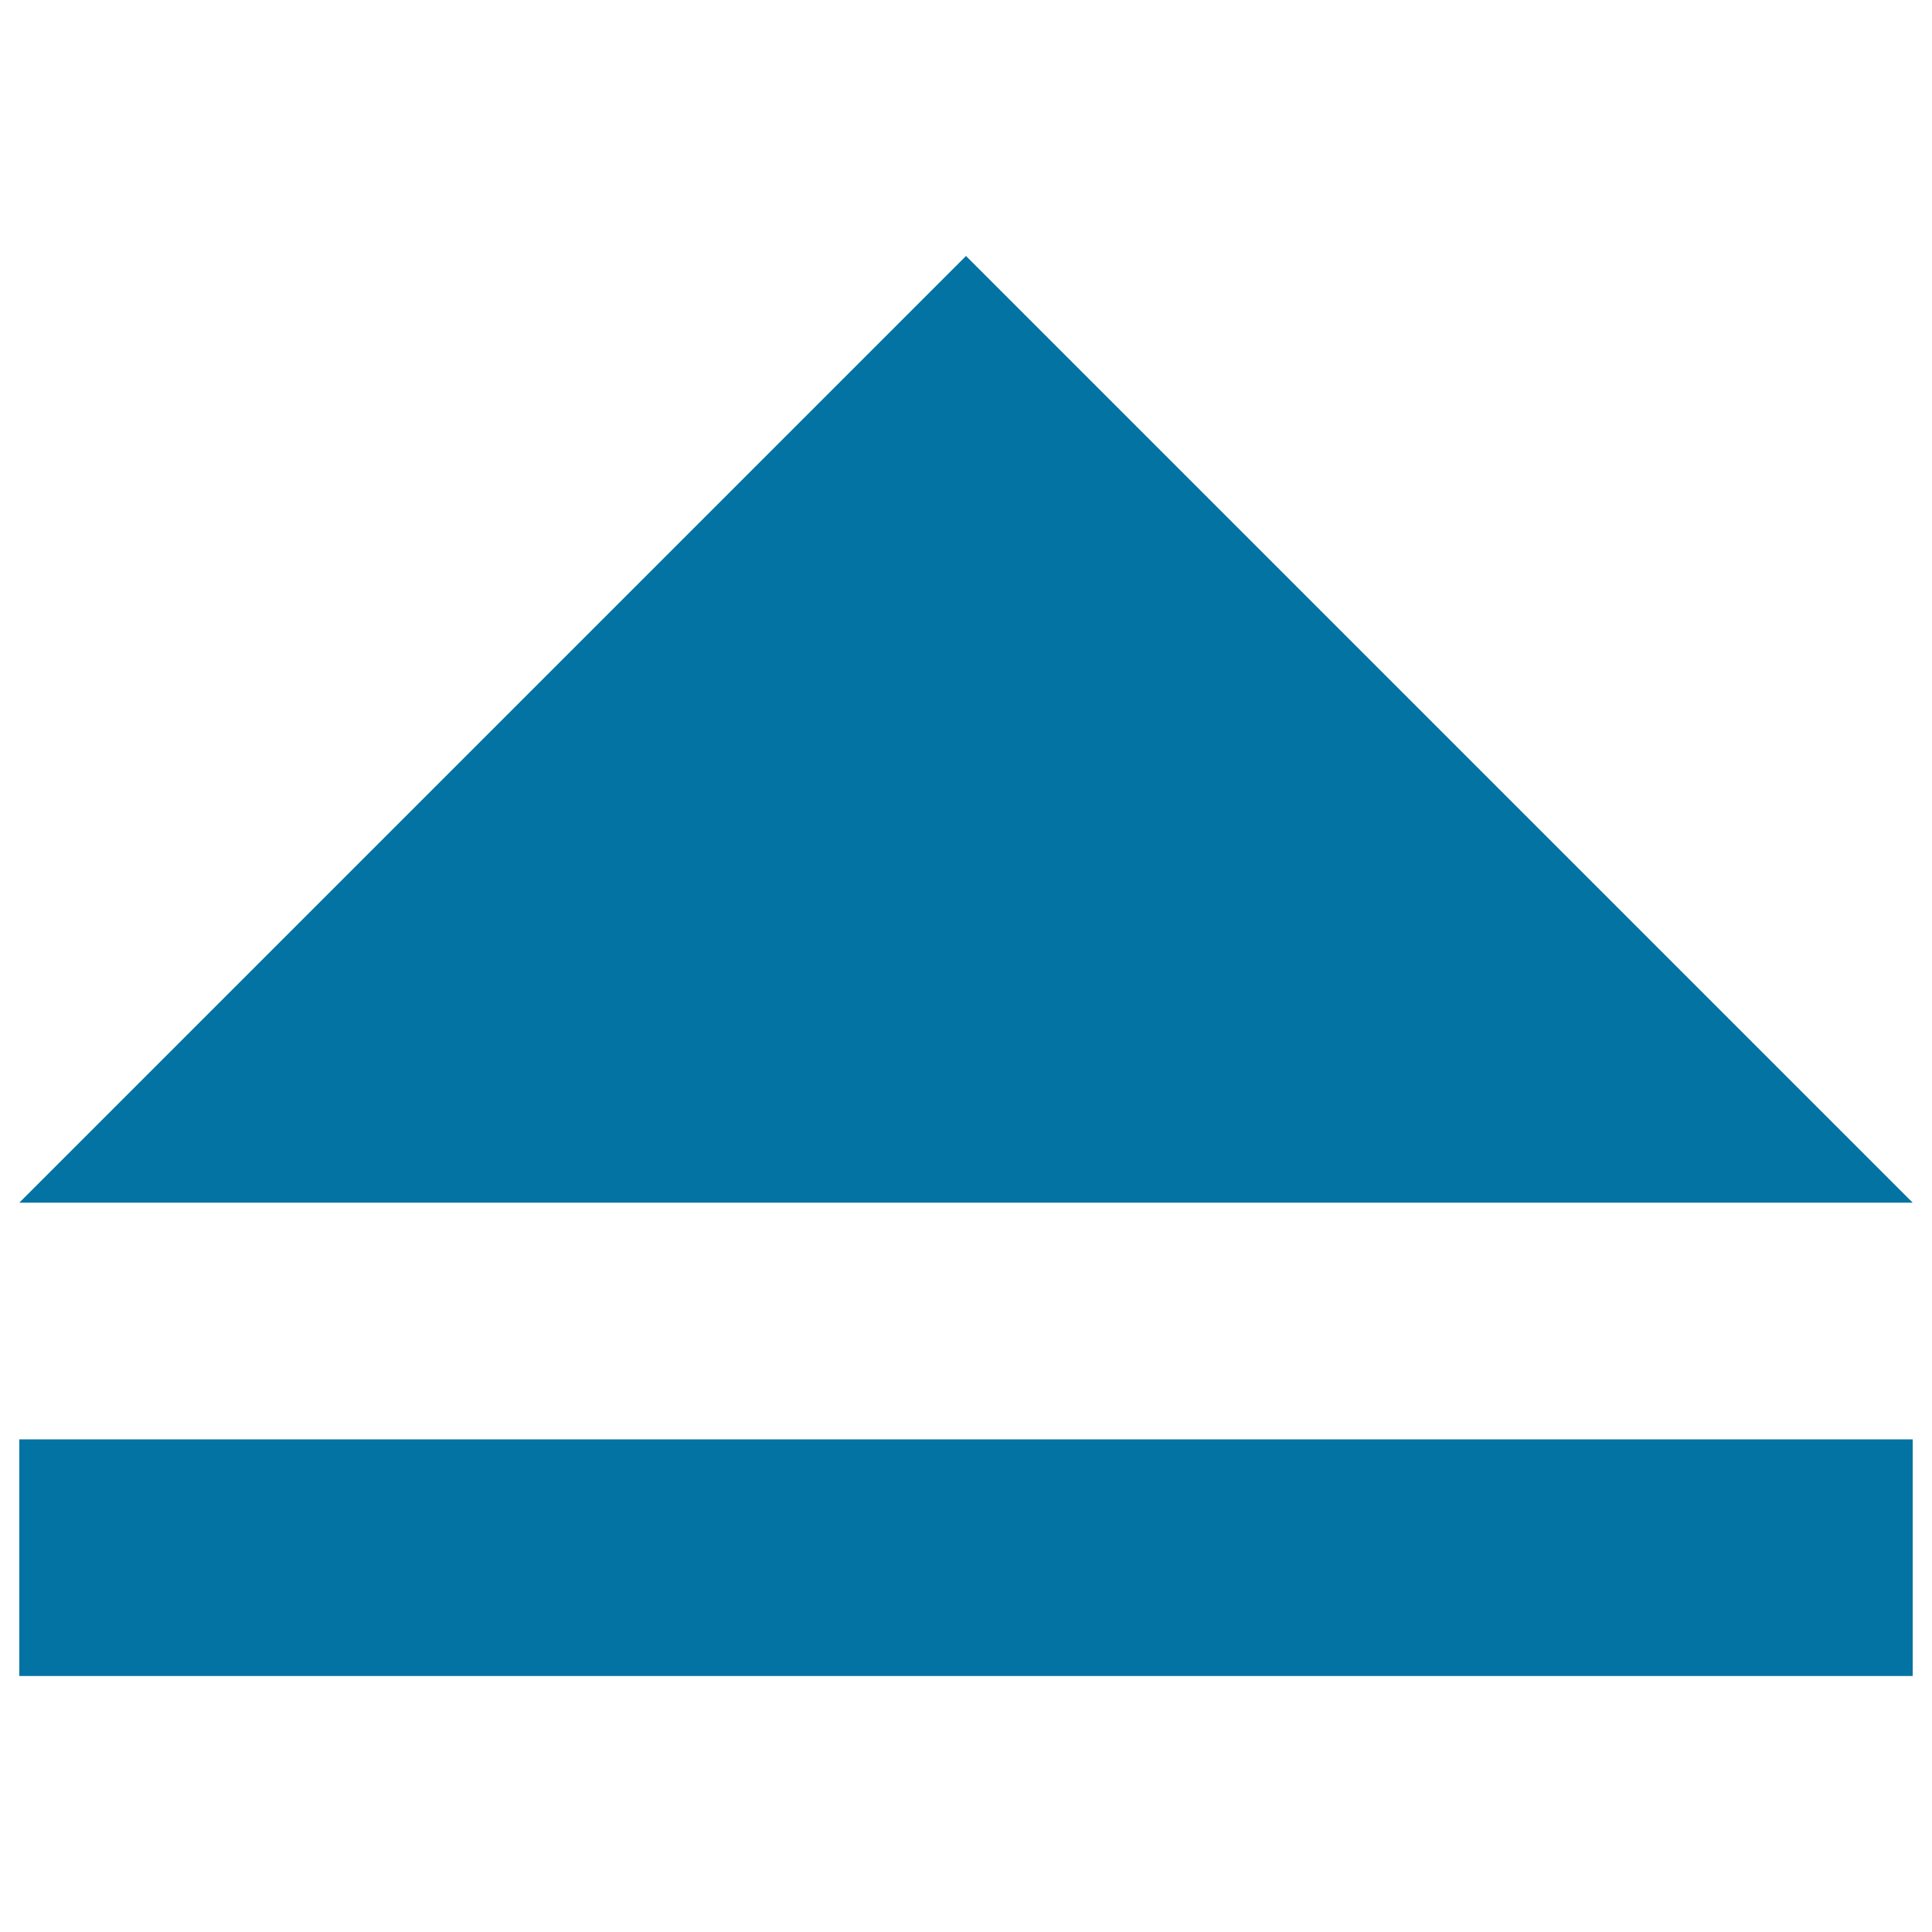
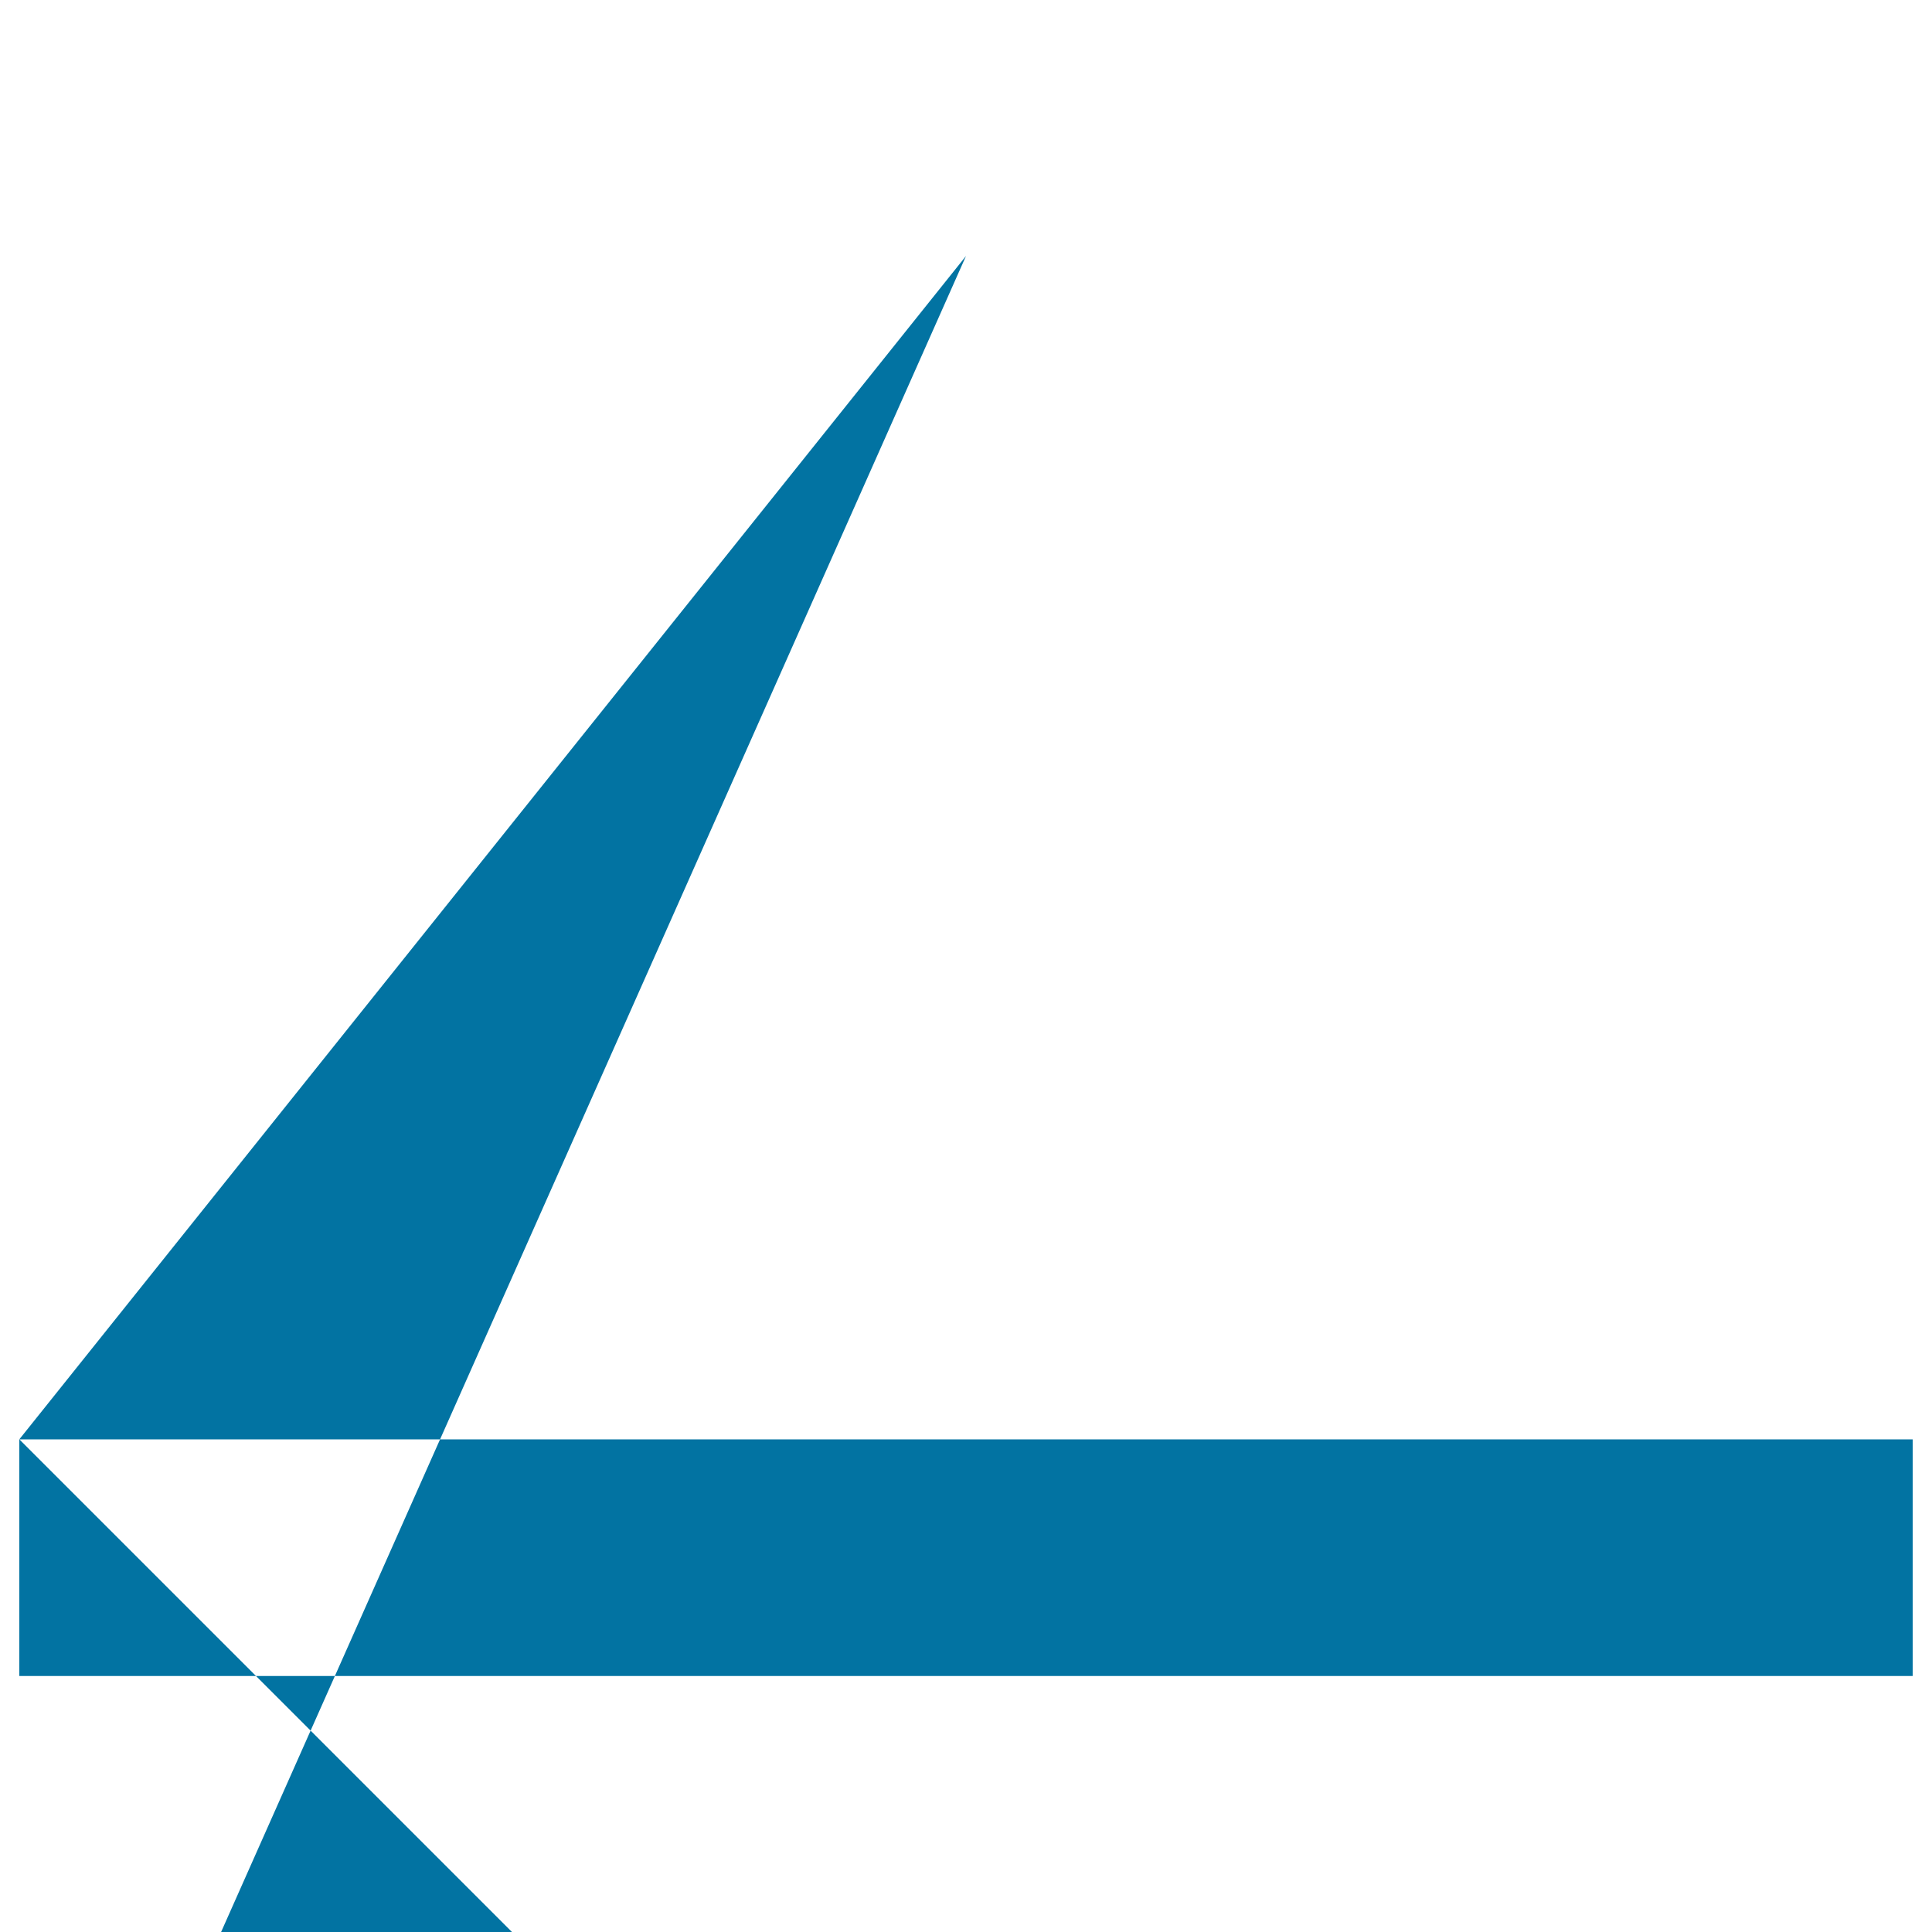
<svg xmlns="http://www.w3.org/2000/svg" viewBox="0 0 1000 1000" style="fill:#0273a2">
  <title>Eject Player SVG icon</title>
  <g>
-     <path d="M10,745h980v122.5H10V745z M500,132.5l490,490H10L500,132.5z" />
+     <path d="M10,745h980v122.5H10V745z l490,490H10L500,132.5z" />
  </g>
</svg>